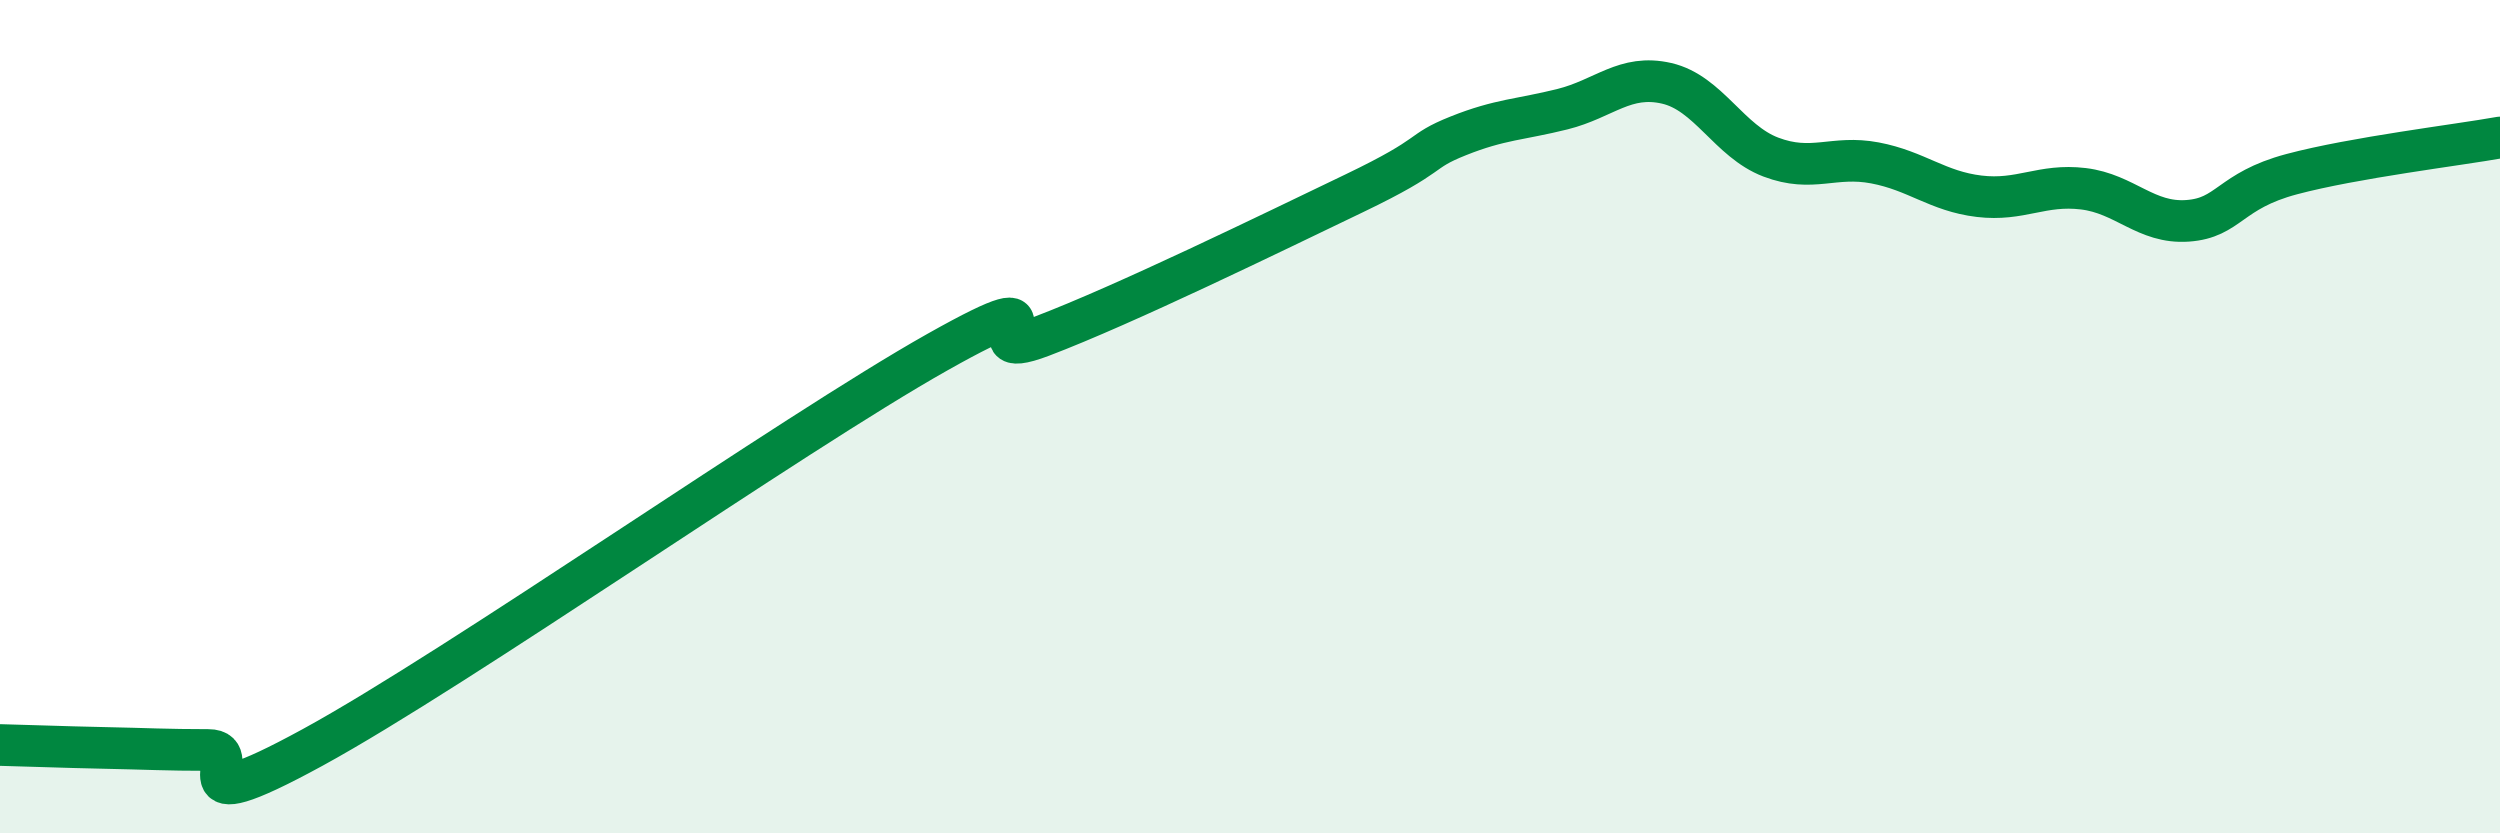
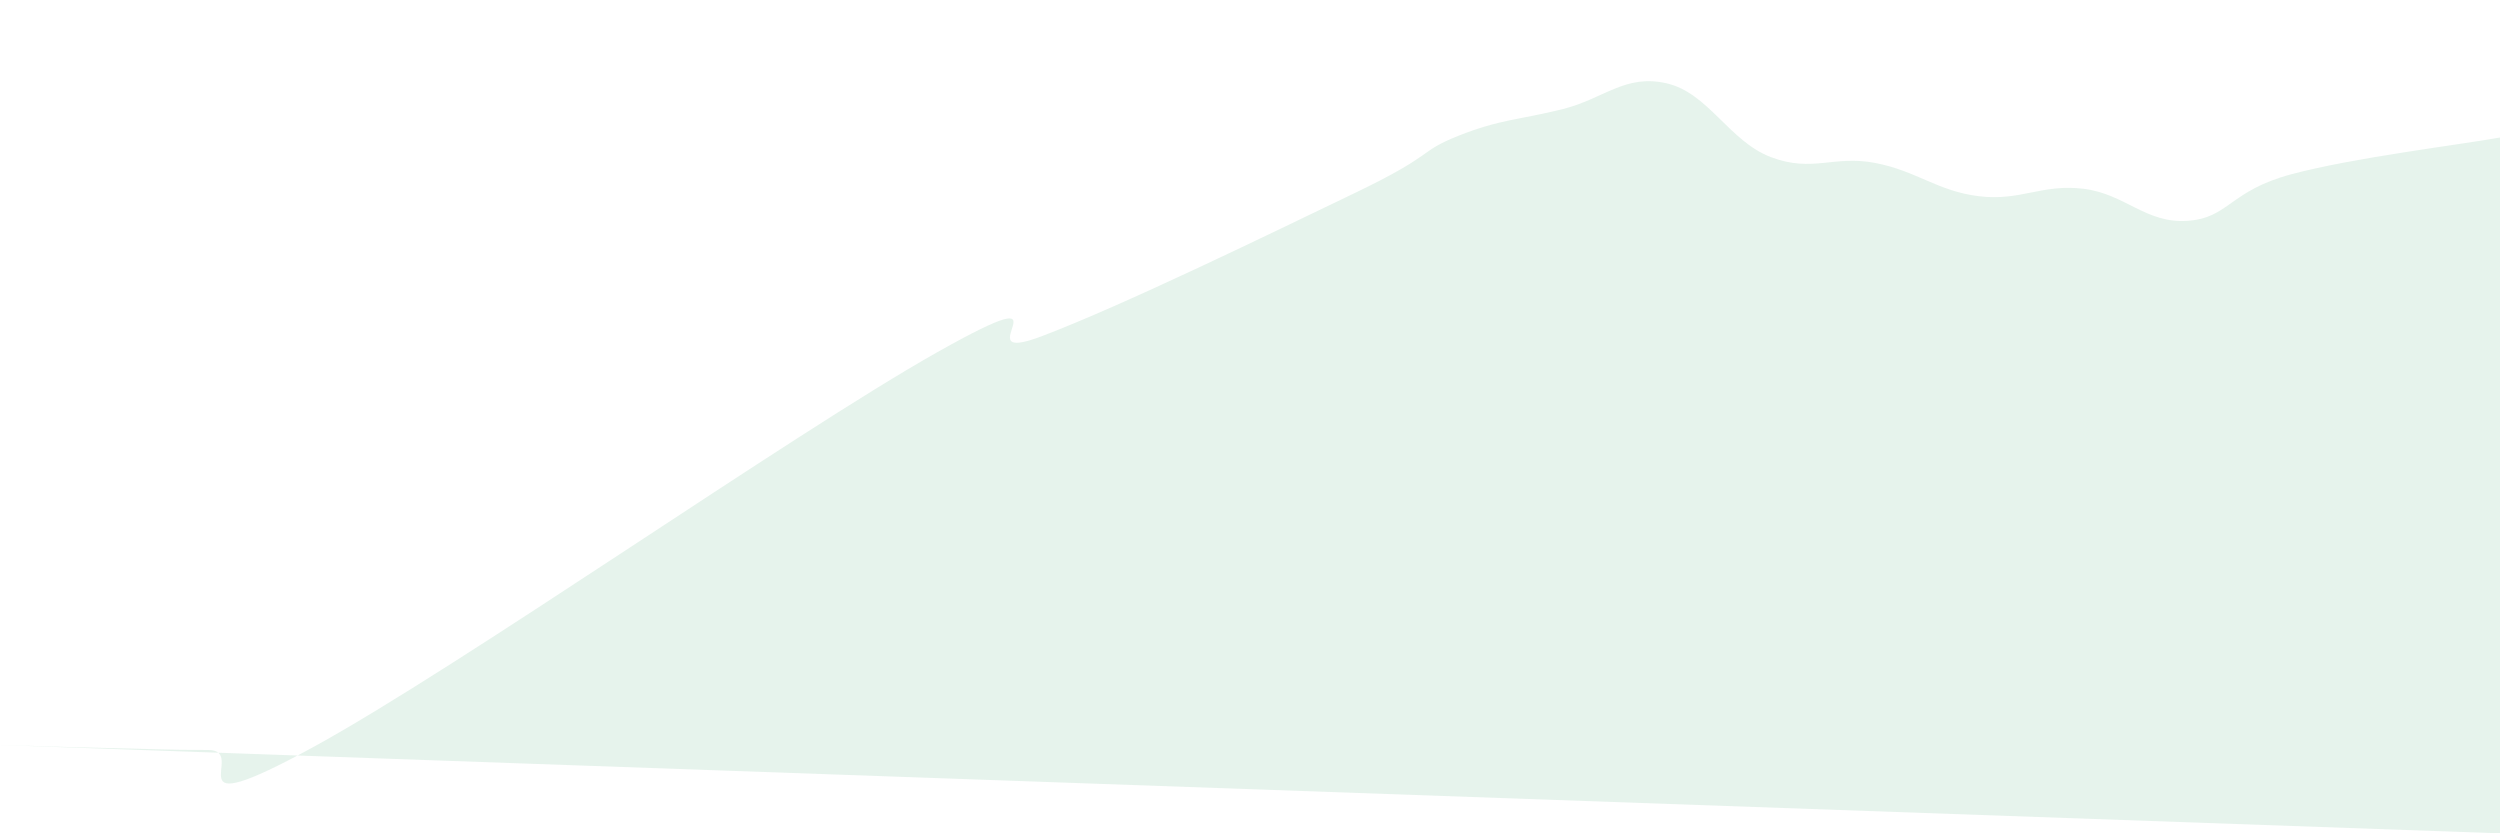
<svg xmlns="http://www.w3.org/2000/svg" width="60" height="20" viewBox="0 0 60 20">
-   <path d="M 0,17.88 C 0.5,17.89 1.5,17.93 2.5,17.95 C 3.5,17.97 4,18 5,18 C 6,18 4,19.85 7.5,17.94 C 11,16.03 19,10.42 22.5,8.45 C 26,6.48 23,8.83 25,8.07 C 27,7.31 30.5,5.6 32.5,4.64 C 34.5,3.68 34,3.66 35,3.26 C 36,2.86 36.5,2.87 37.5,2.62 C 38.5,2.37 39,1.77 40,2 C 41,2.23 41.5,3.39 42.5,3.77 C 43.5,4.15 44,3.72 45,3.91 C 46,4.1 46.5,4.59 47.5,4.71 C 48.5,4.83 49,4.41 50,4.53 C 51,4.65 51.5,5.37 52.5,5.3 C 53.5,5.23 53.5,4.58 55,4.18 C 56.5,3.78 59,3.48 60,3.3L60 20L0 20Z" fill="#008740" opacity="0.1" stroke-linecap="round" stroke-linejoin="round" />
-   <path d="M 0,17.88 C 0.5,17.89 1.5,17.93 2.5,17.95 C 3.5,17.97 4,18 5,18 C 6,18 4,19.85 7.5,17.94 C 11,16.03 19,10.42 22.5,8.45 C 26,6.48 23,8.83 25,8.07 C 27,7.31 30.5,5.6 32.5,4.64 C 34.5,3.68 34,3.66 35,3.26 C 36,2.86 36.5,2.87 37.5,2.62 C 38.5,2.37 39,1.77 40,2 C 41,2.23 41.5,3.39 42.5,3.77 C 43.5,4.15 44,3.72 45,3.91 C 46,4.1 46.5,4.59 47.5,4.71 C 48.5,4.83 49,4.41 50,4.53 C 51,4.65 51.5,5.37 52.5,5.3 C 53.5,5.23 53.5,4.58 55,4.18 C 56.5,3.78 59,3.48 60,3.3" stroke="#008740" stroke-width="1" fill="none" stroke-linecap="round" stroke-linejoin="round" />
+   <path d="M 0,17.88 C 0.5,17.89 1.5,17.93 2.5,17.95 C 3.5,17.97 4,18 5,18 C 6,18 4,19.85 7.5,17.94 C 11,16.03 19,10.42 22.5,8.45 C 26,6.48 23,8.83 25,8.07 C 27,7.31 30.5,5.6 32.5,4.64 C 34.5,3.68 34,3.66 35,3.26 C 36,2.86 36.5,2.87 37.5,2.62 C 38.5,2.37 39,1.77 40,2 C 41,2.23 41.5,3.39 42.5,3.77 C 43.5,4.15 44,3.72 45,3.91 C 46,4.1 46.5,4.59 47.5,4.71 C 48.5,4.83 49,4.41 50,4.53 C 51,4.65 51.5,5.37 52.5,5.3 C 53.5,5.23 53.5,4.58 55,4.18 C 56.5,3.78 59,3.48 60,3.3L60 20Z" fill="#008740" opacity="0.1" stroke-linecap="round" stroke-linejoin="round" />
</svg>